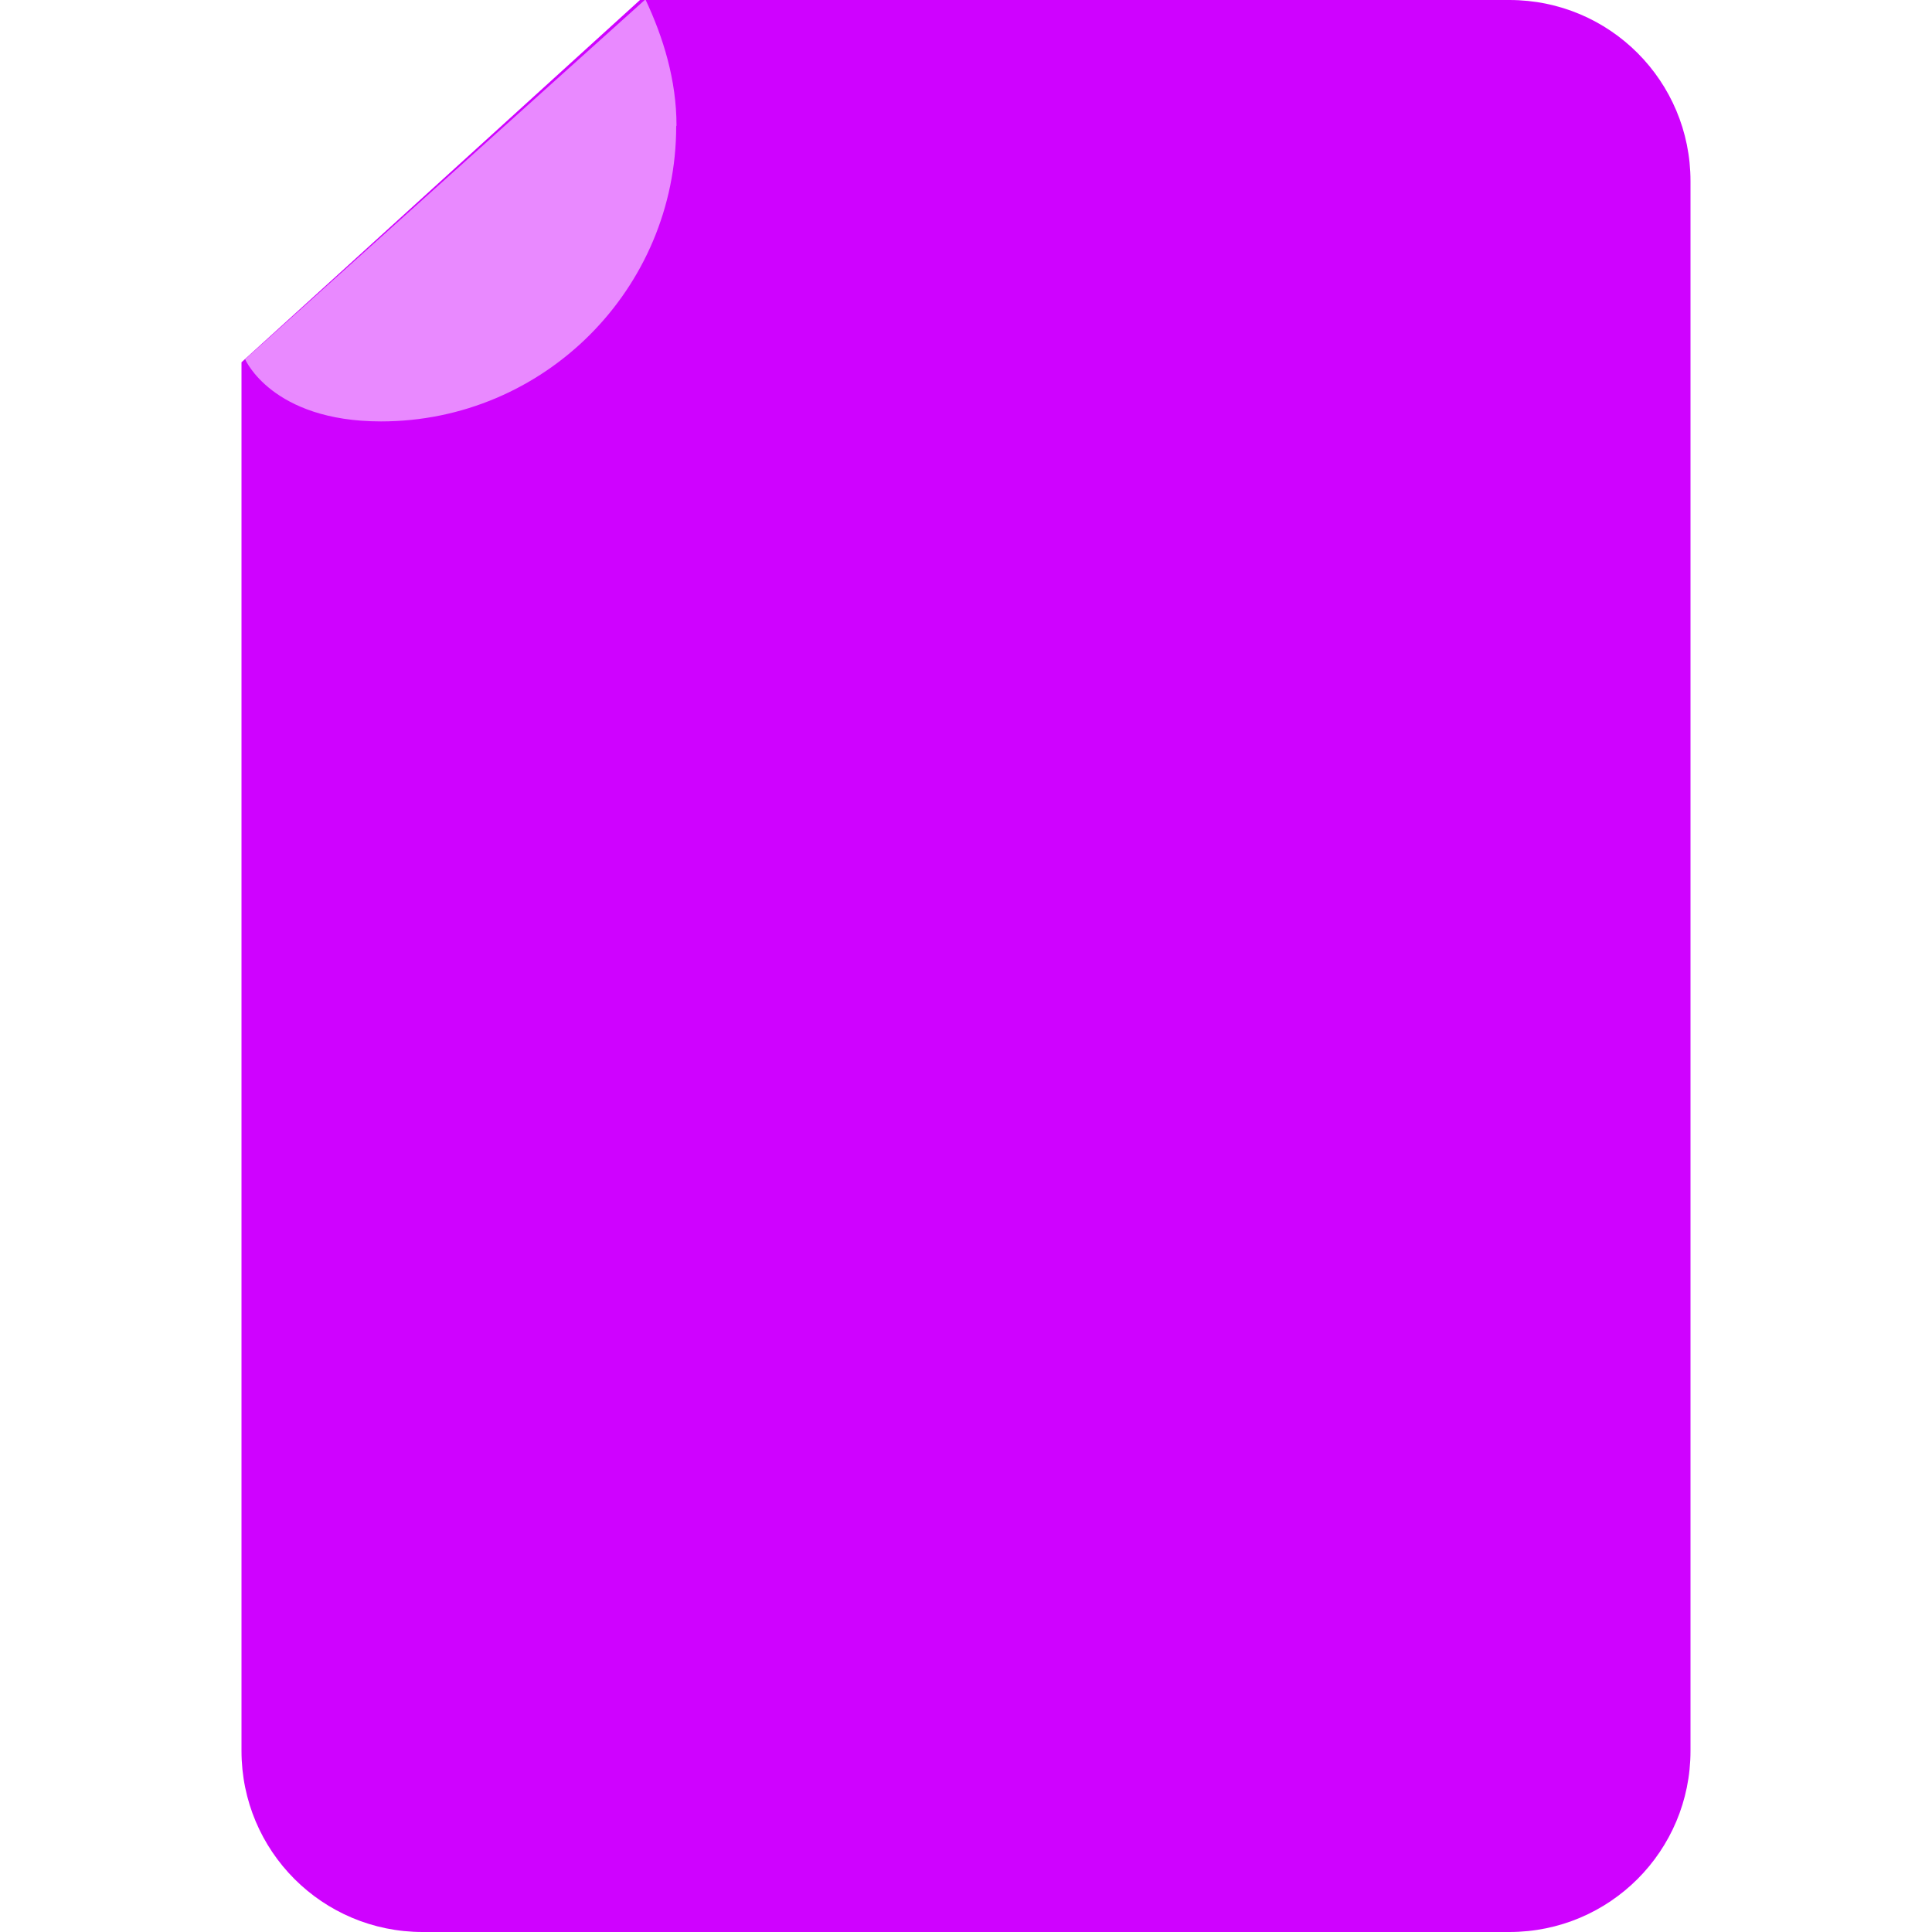
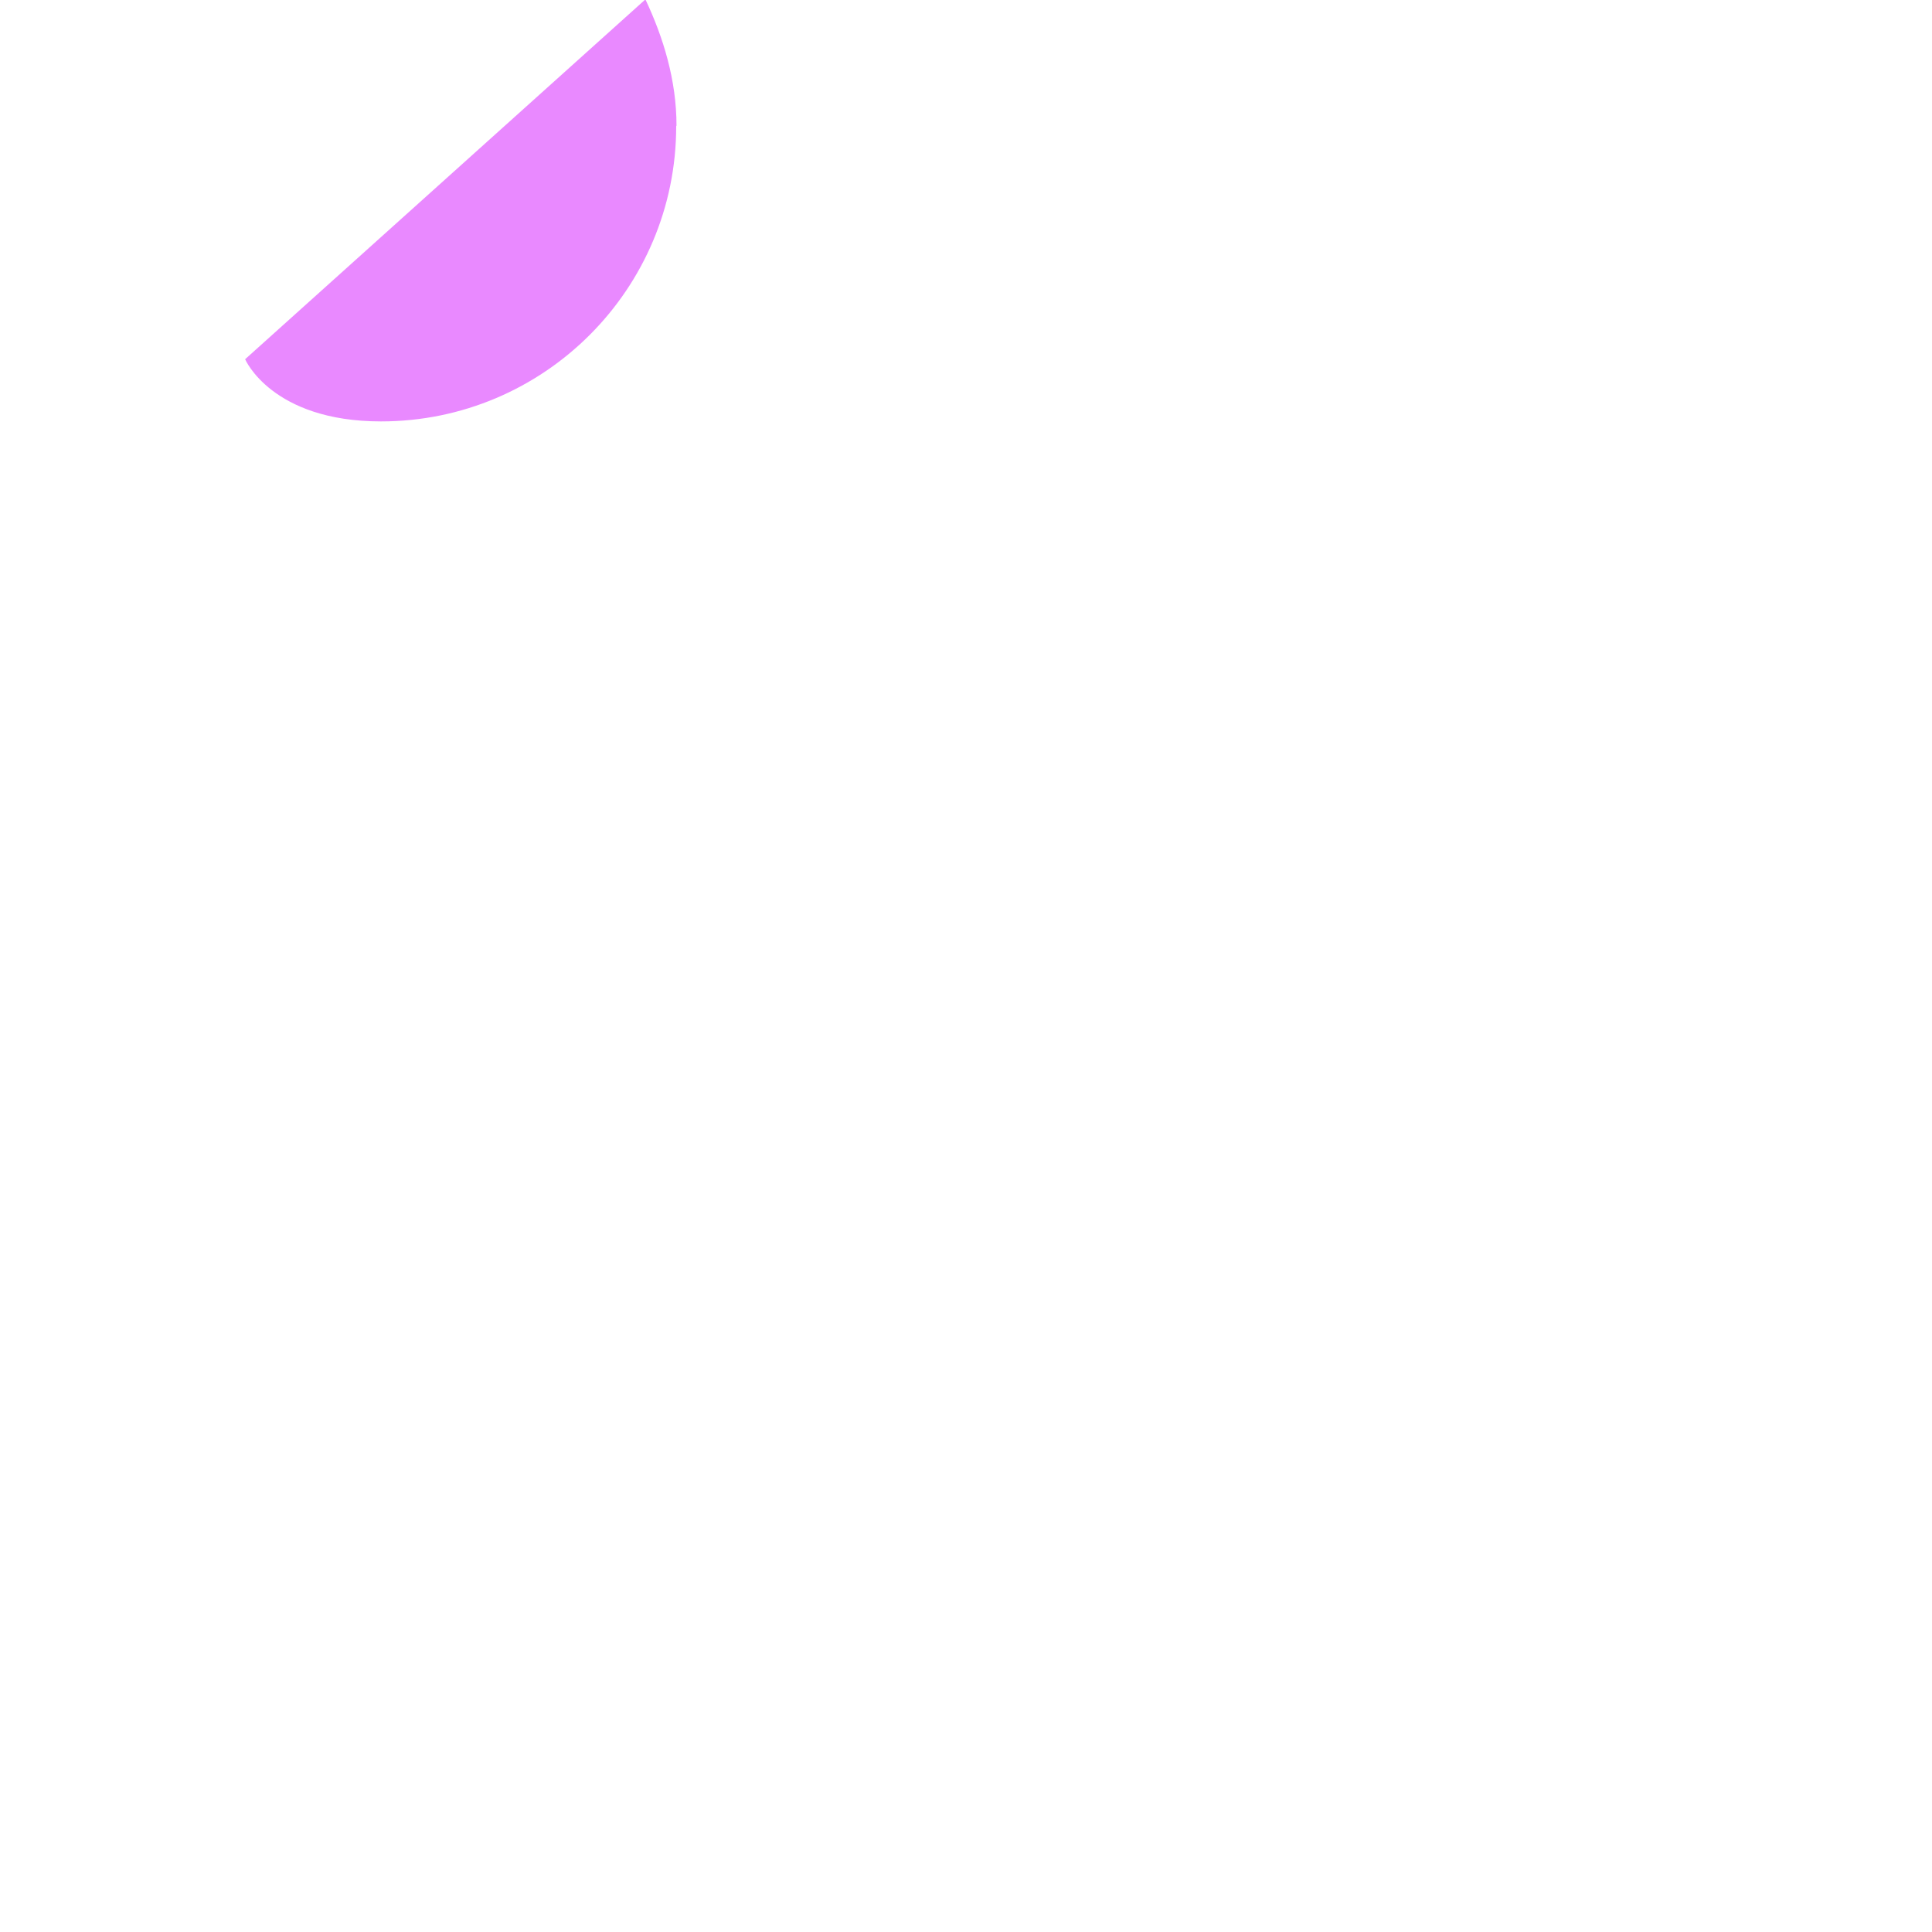
<svg xmlns="http://www.w3.org/2000/svg" width="32" height="32" version="1.1" viewBox="0 0 32 32">
  <g fill="#cf02ff" stroke-dashoffset="12.8" stroke-linejoin="bevel" stroke-opacity=".6" stroke-width="2">
-     <path d="m10.6 0h14.4c1.66 0 3 1.34 3 3v26c0 1.66-1.34 3-3 3h-18c-1.66 0-3-1.34-3-3v-23z" style="paint-order:stroke markers fill" />
-   </g>
+     </g>
  <path d="m11.2 2.09c0 2.7-2.19 4.89-4.89 4.89-1.81-7.29e-4 -2.25-1.03-2.25-1.03l6.63-5.96c0.298 0.632 0.515 1.34 0.515 2.09z" fill="#e989ff" stroke-dashoffset="12.8" stroke-linecap="round" stroke-linejoin="round" stroke-width="2" style="paint-order:stroke markers fill" />
</svg>